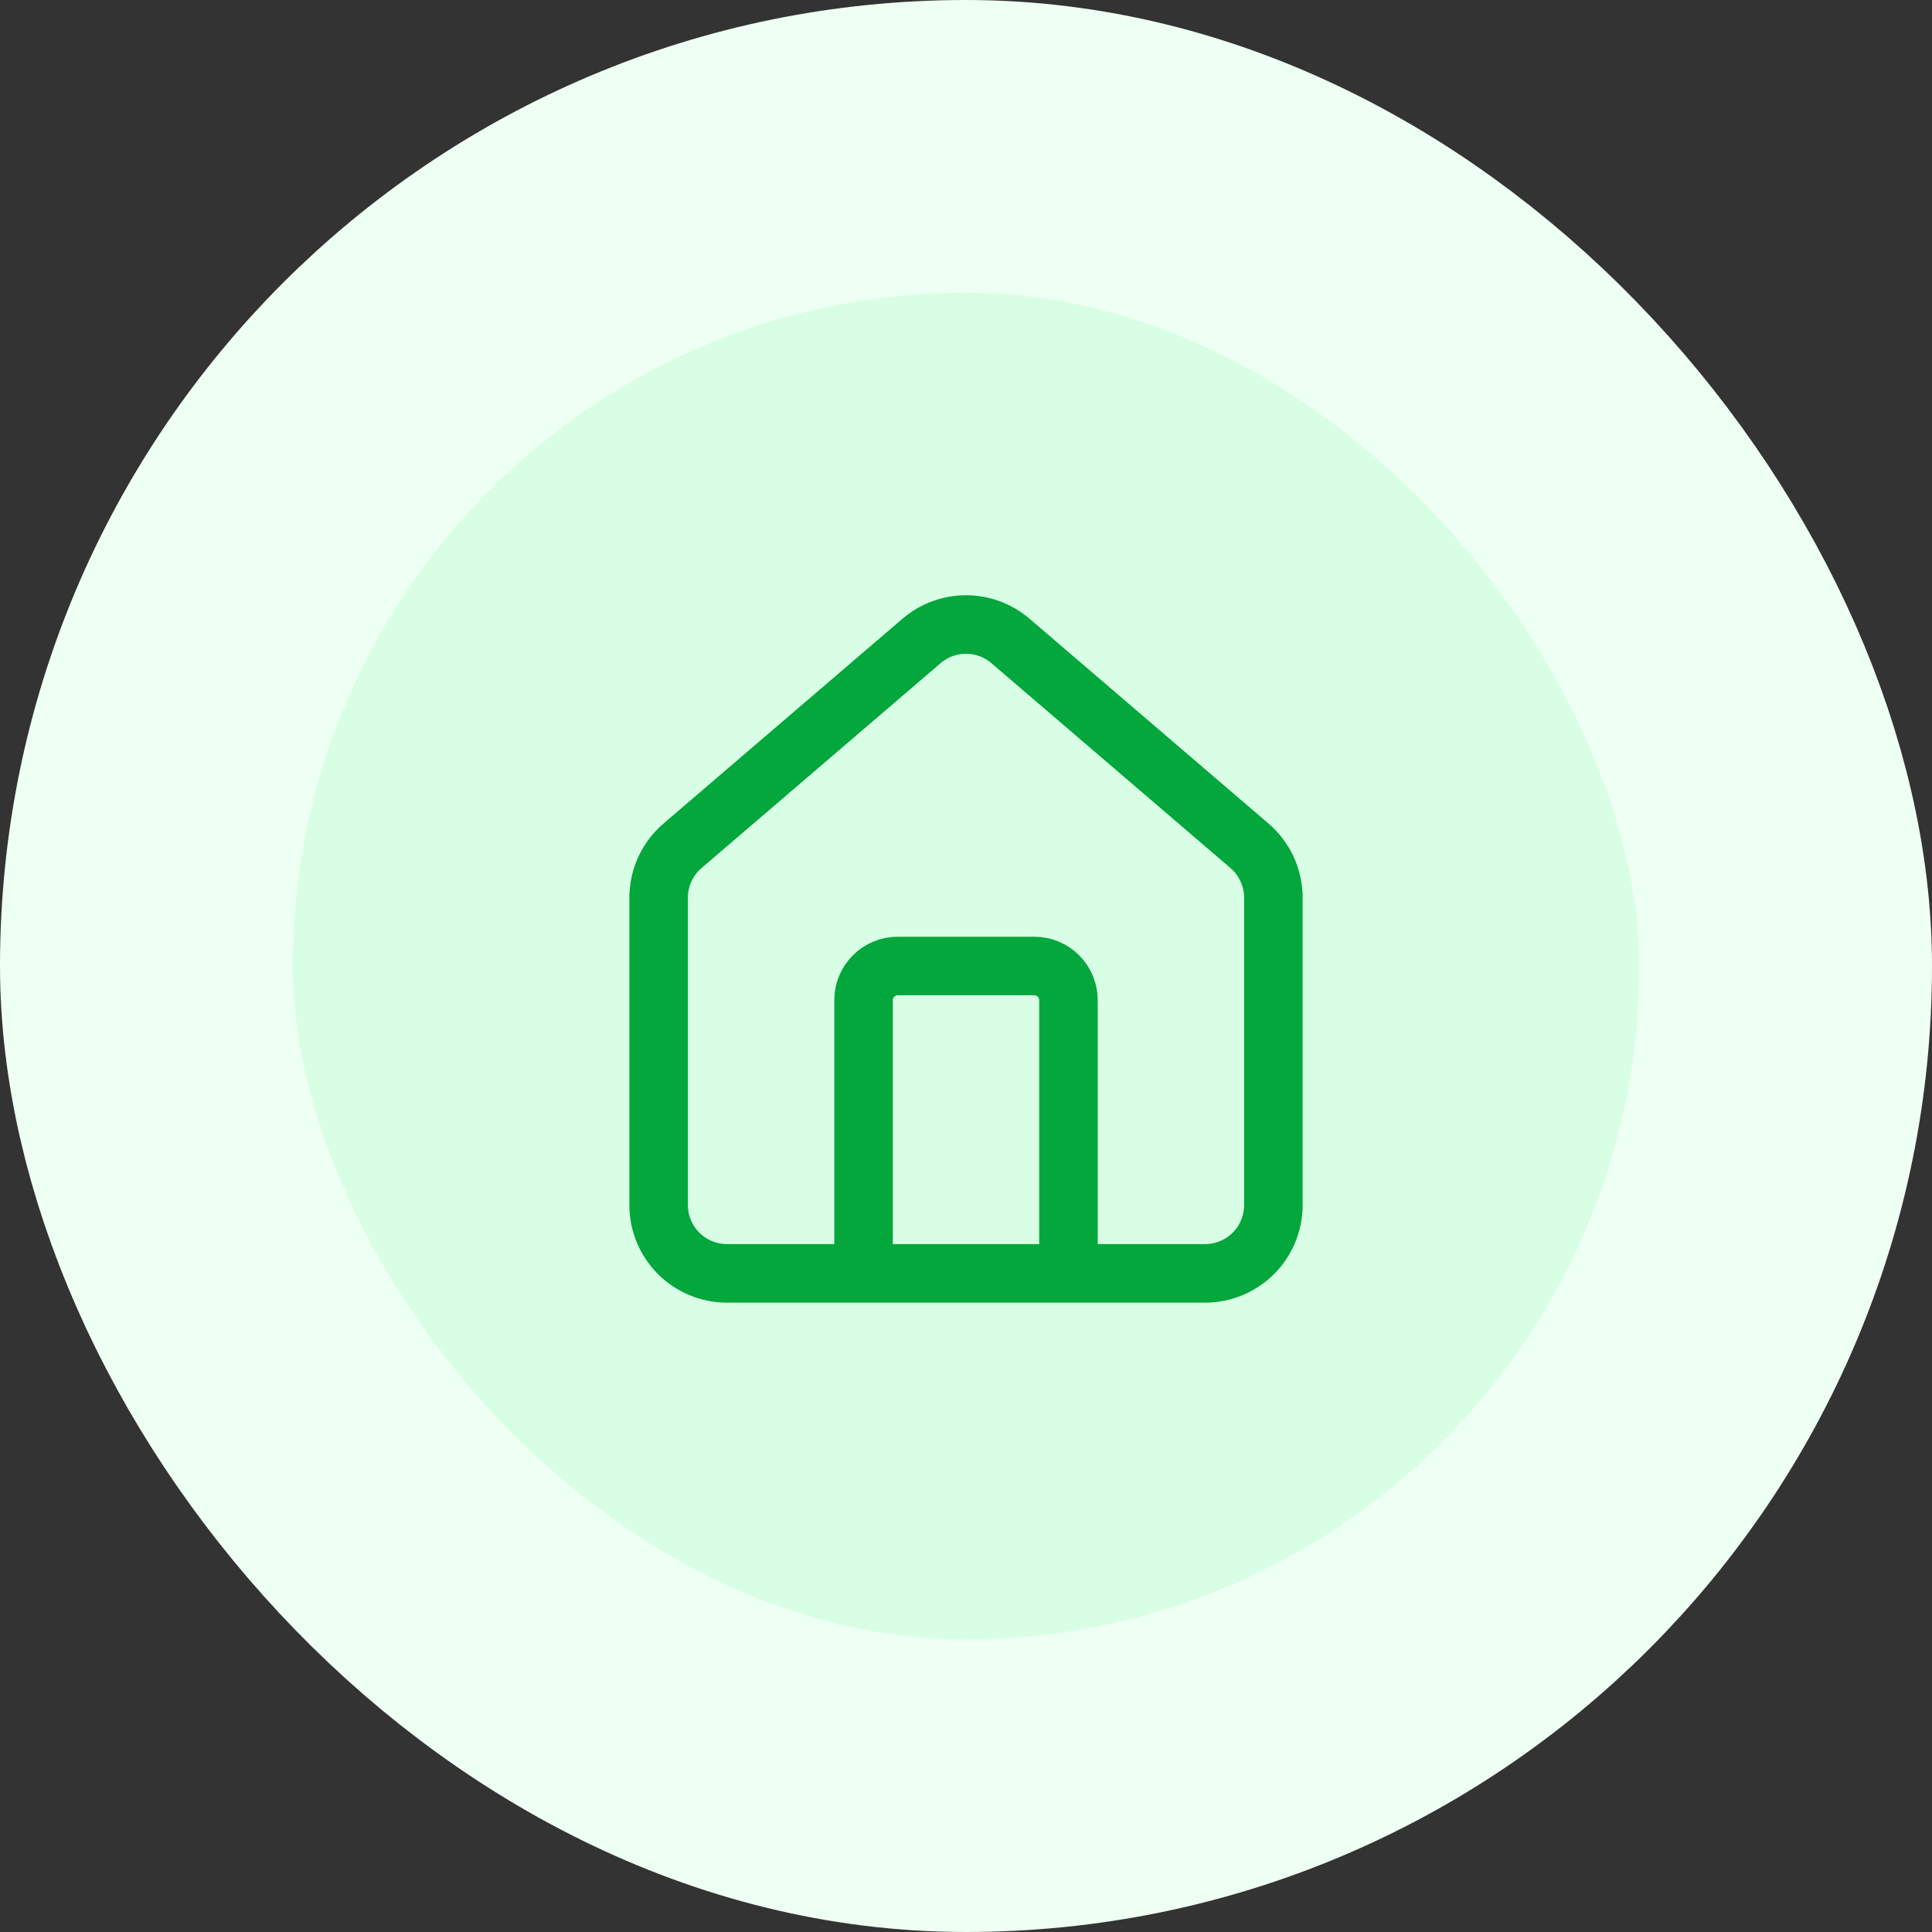
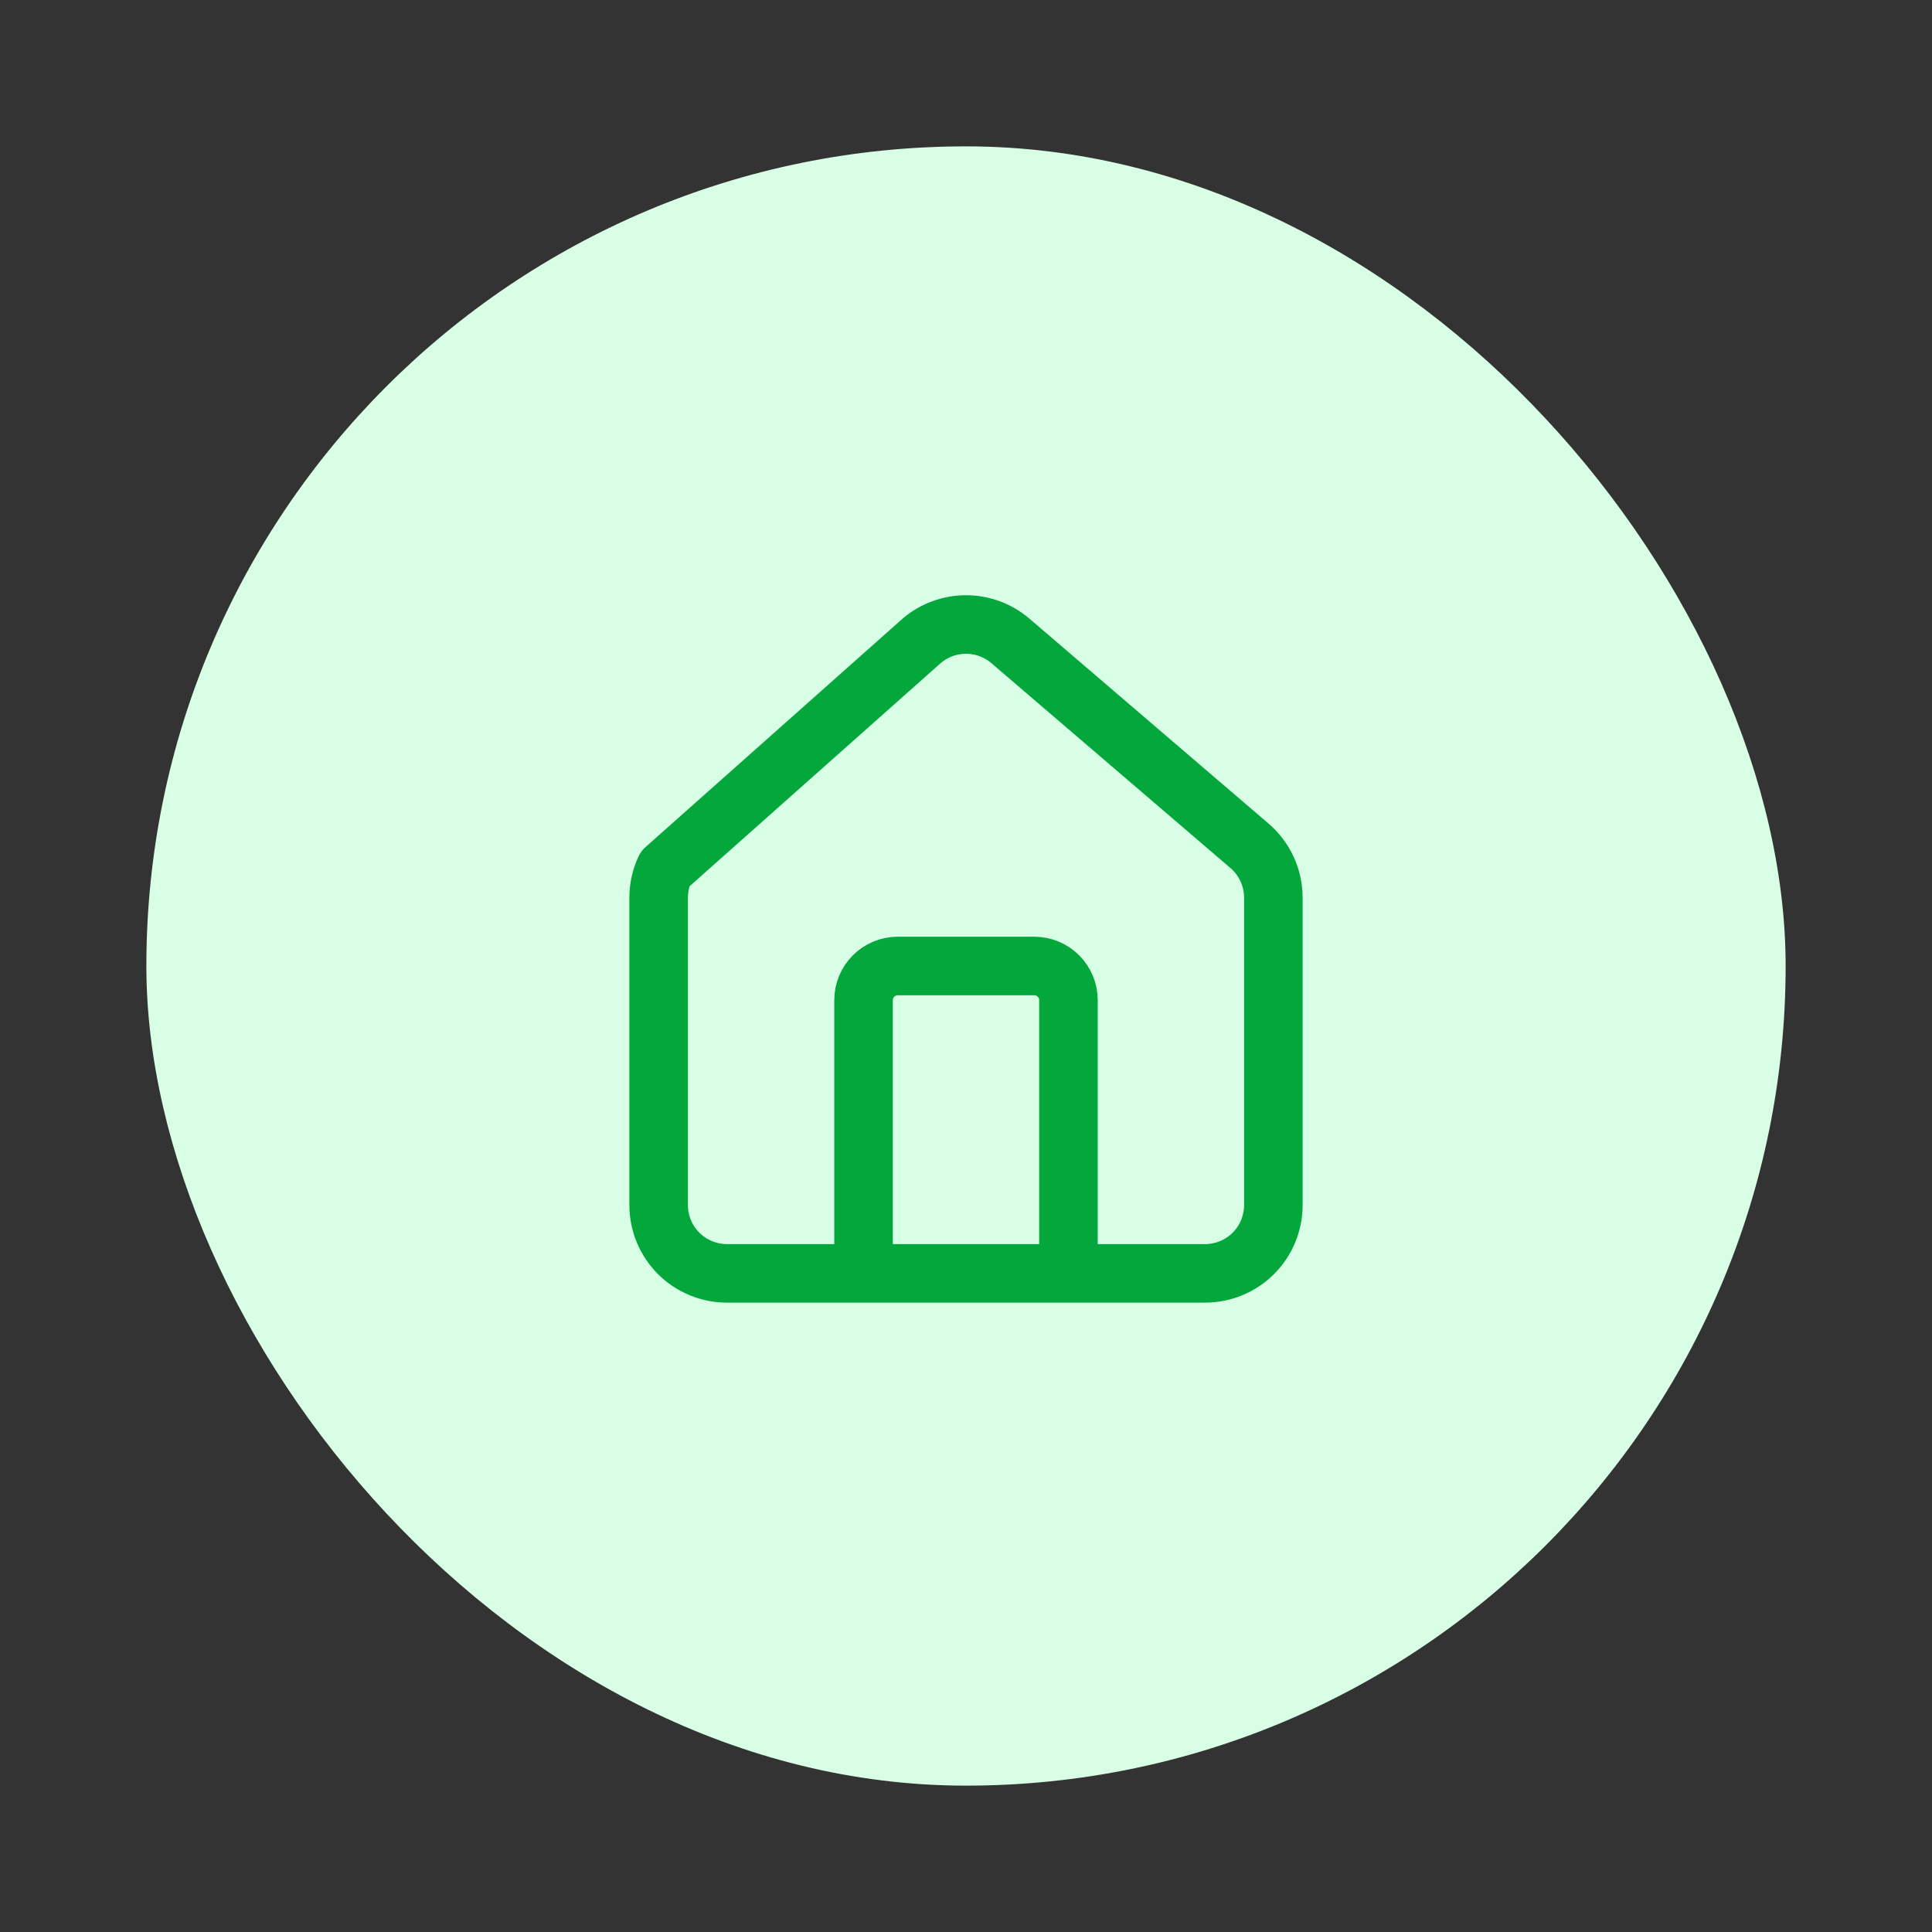
<svg xmlns="http://www.w3.org/2000/svg" width="66" height="66" viewBox="0 0 66 66" fill="none">
  <rect x="0" y="0" width="66" height="66" fill="#333333" stroke="none" />
  <rect x="5" y="5" width="56" height="56" rx="28" fill="#D8FFE5" />
-   <rect x="5" y="5" width="56" height="56" rx="28" stroke="#EEFFF3" stroke-width="10" />
-   <path d="M36.5 43.5V34.167C36.5 33.857 36.377 33.561 36.158 33.342C35.94 33.123 35.643 33 35.333 33H30.667C30.357 33 30.061 33.123 29.842 33.342C29.623 33.561 29.5 33.857 29.5 34.167V43.5M22.5 30.667C22.5 30.327 22.574 29.992 22.717 29.684C22.86 29.376 23.068 29.103 23.327 28.884L31.494 21.885C31.915 21.529 32.449 21.334 33 21.334C33.551 21.334 34.085 21.529 34.506 21.885L42.673 28.884C42.932 29.103 43.14 29.376 43.283 29.684C43.426 29.992 43.5 30.327 43.5 30.667V41.167C43.5 41.786 43.254 42.379 42.817 42.817C42.379 43.254 41.785 43.5 41.167 43.5H24.833C24.215 43.5 23.621 43.254 23.183 42.817C22.746 42.379 22.5 41.786 22.5 41.167V30.667Z" stroke="#03A73C" stroke-width="2" stroke-linecap="round" stroke-linejoin="round" />
+   <path d="M36.5 43.5V34.167C36.5 33.857 36.377 33.561 36.158 33.342C35.94 33.123 35.643 33 35.333 33H30.667C30.357 33 30.061 33.123 29.842 33.342C29.623 33.561 29.5 33.857 29.5 34.167V43.5M22.5 30.667C22.5 30.327 22.574 29.992 22.717 29.684L31.494 21.885C31.915 21.529 32.449 21.334 33 21.334C33.551 21.334 34.085 21.529 34.506 21.885L42.673 28.884C42.932 29.103 43.14 29.376 43.283 29.684C43.426 29.992 43.5 30.327 43.5 30.667V41.167C43.5 41.786 43.254 42.379 42.817 42.817C42.379 43.254 41.785 43.5 41.167 43.5H24.833C24.215 43.5 23.621 43.254 23.183 42.817C22.746 42.379 22.5 41.786 22.5 41.167V30.667Z" stroke="#03A73C" stroke-width="2" stroke-linecap="round" stroke-linejoin="round" />
</svg>